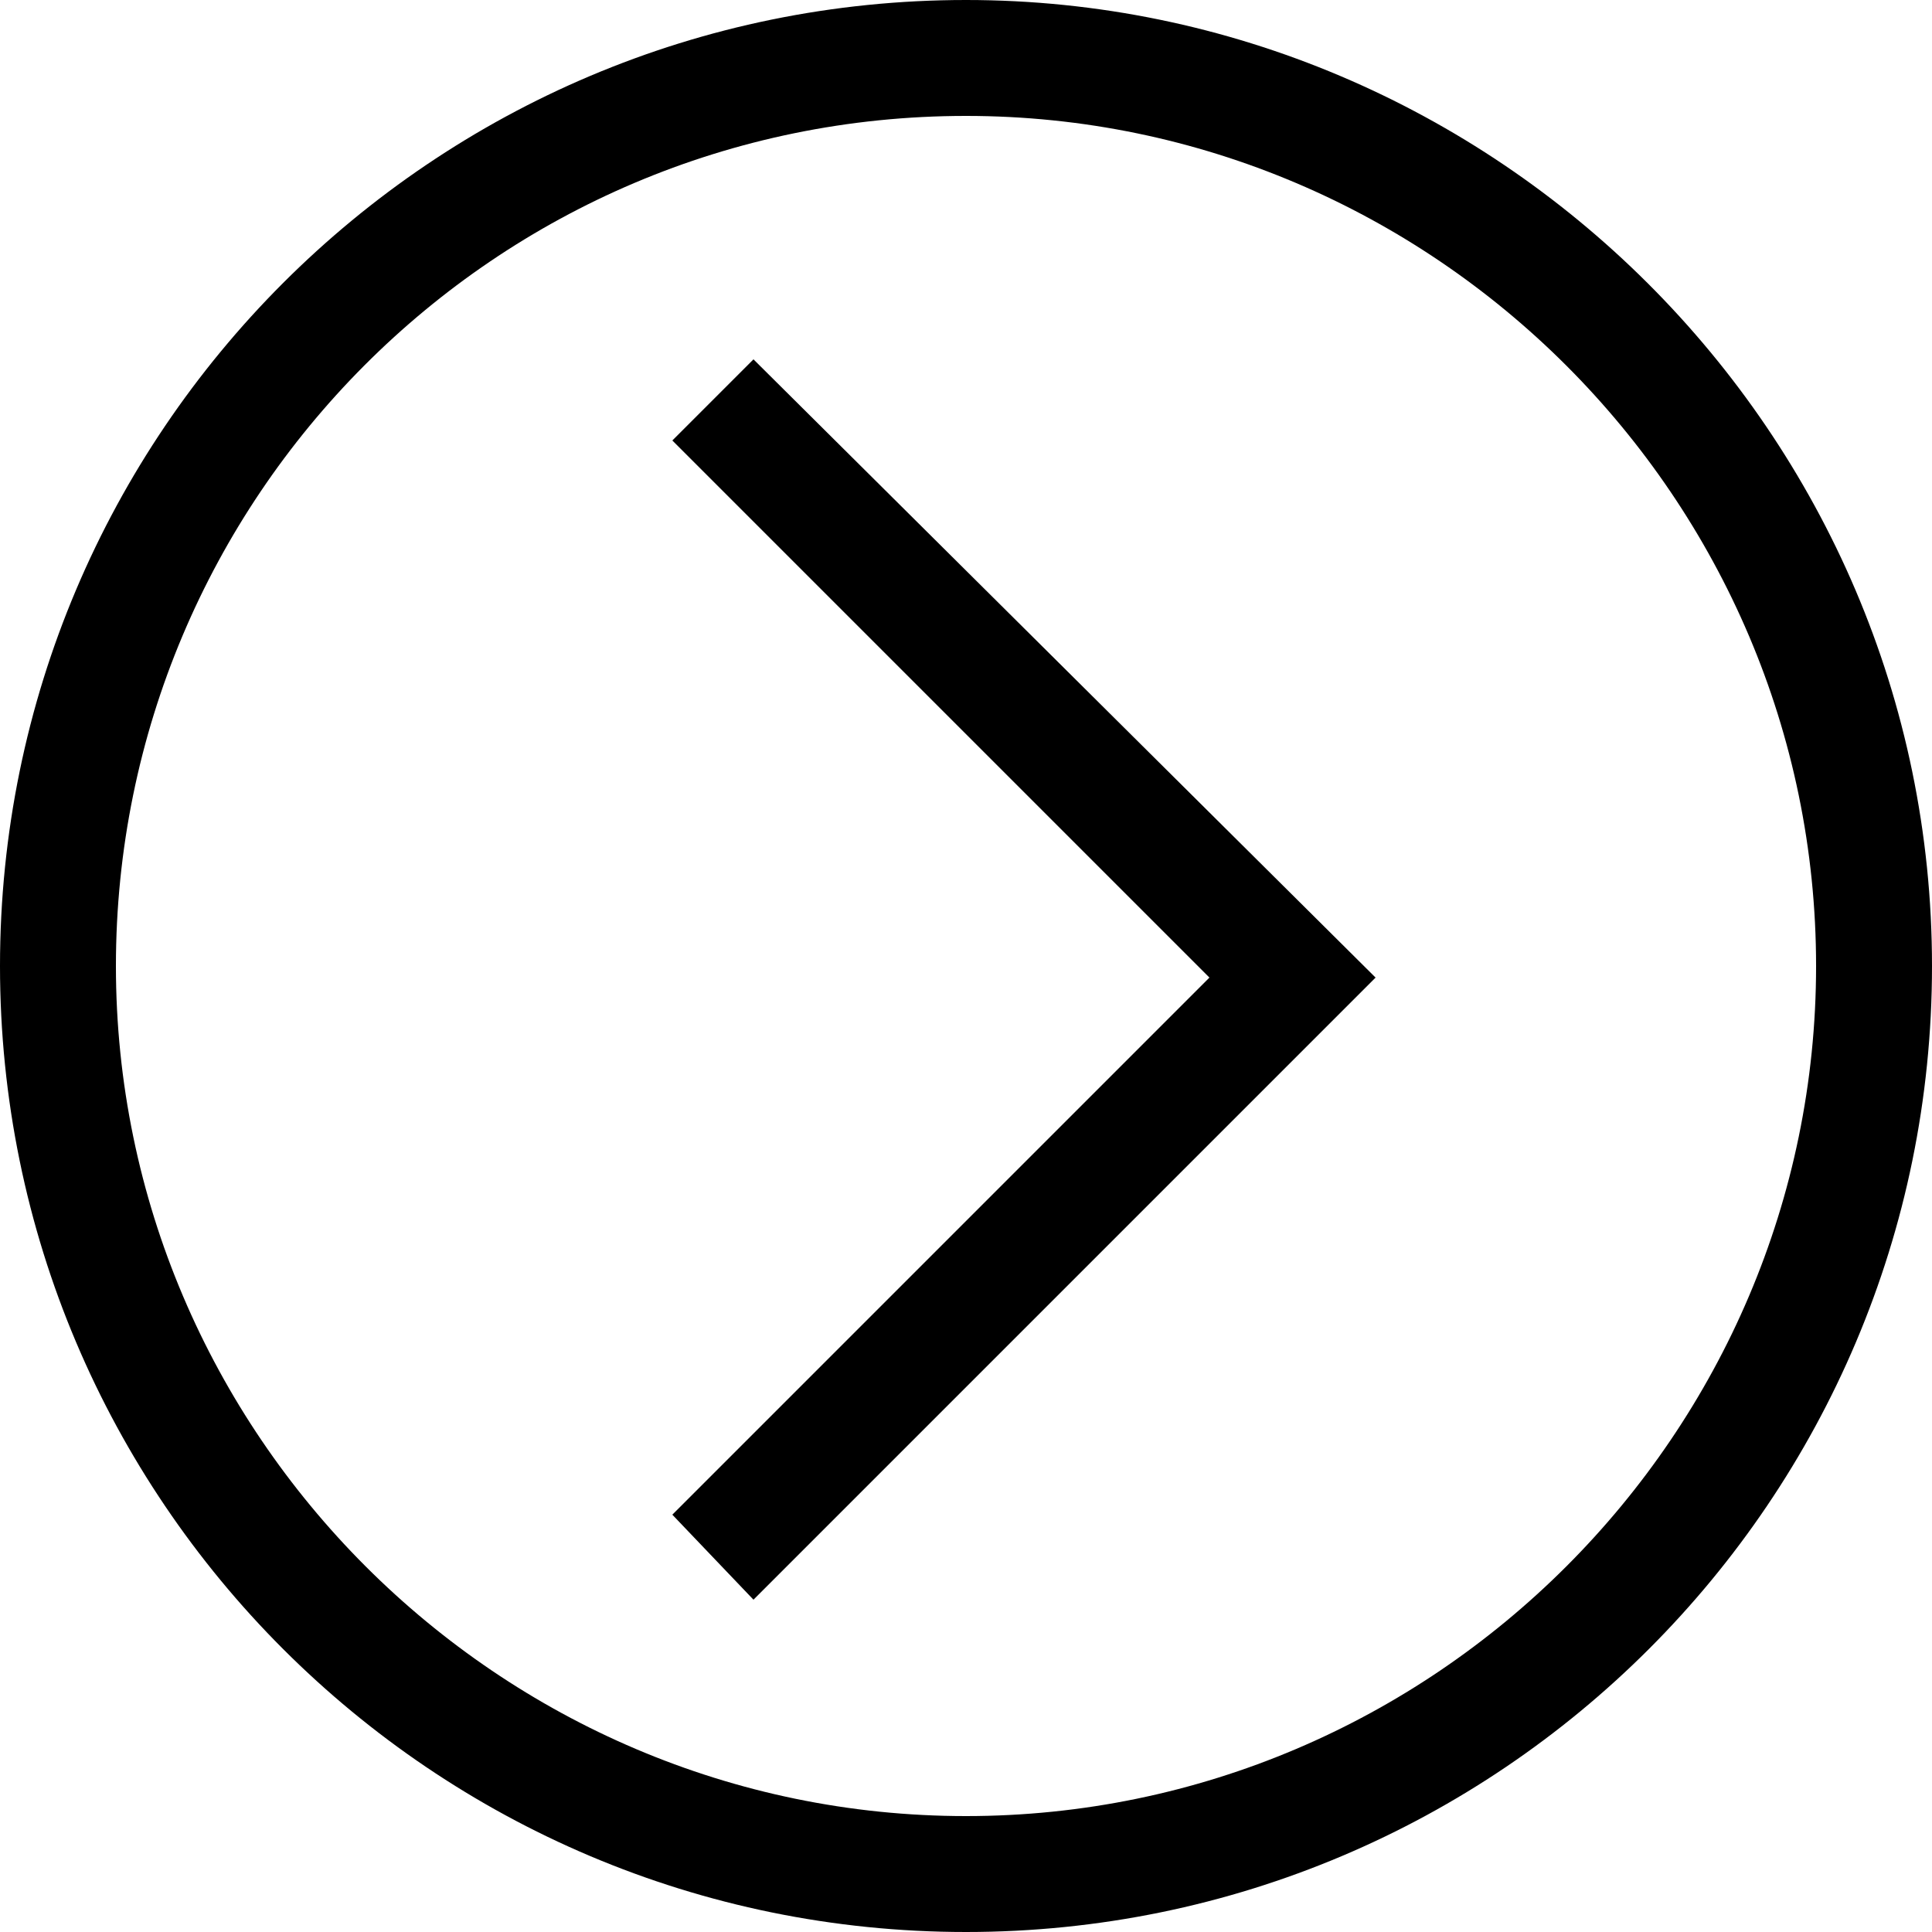
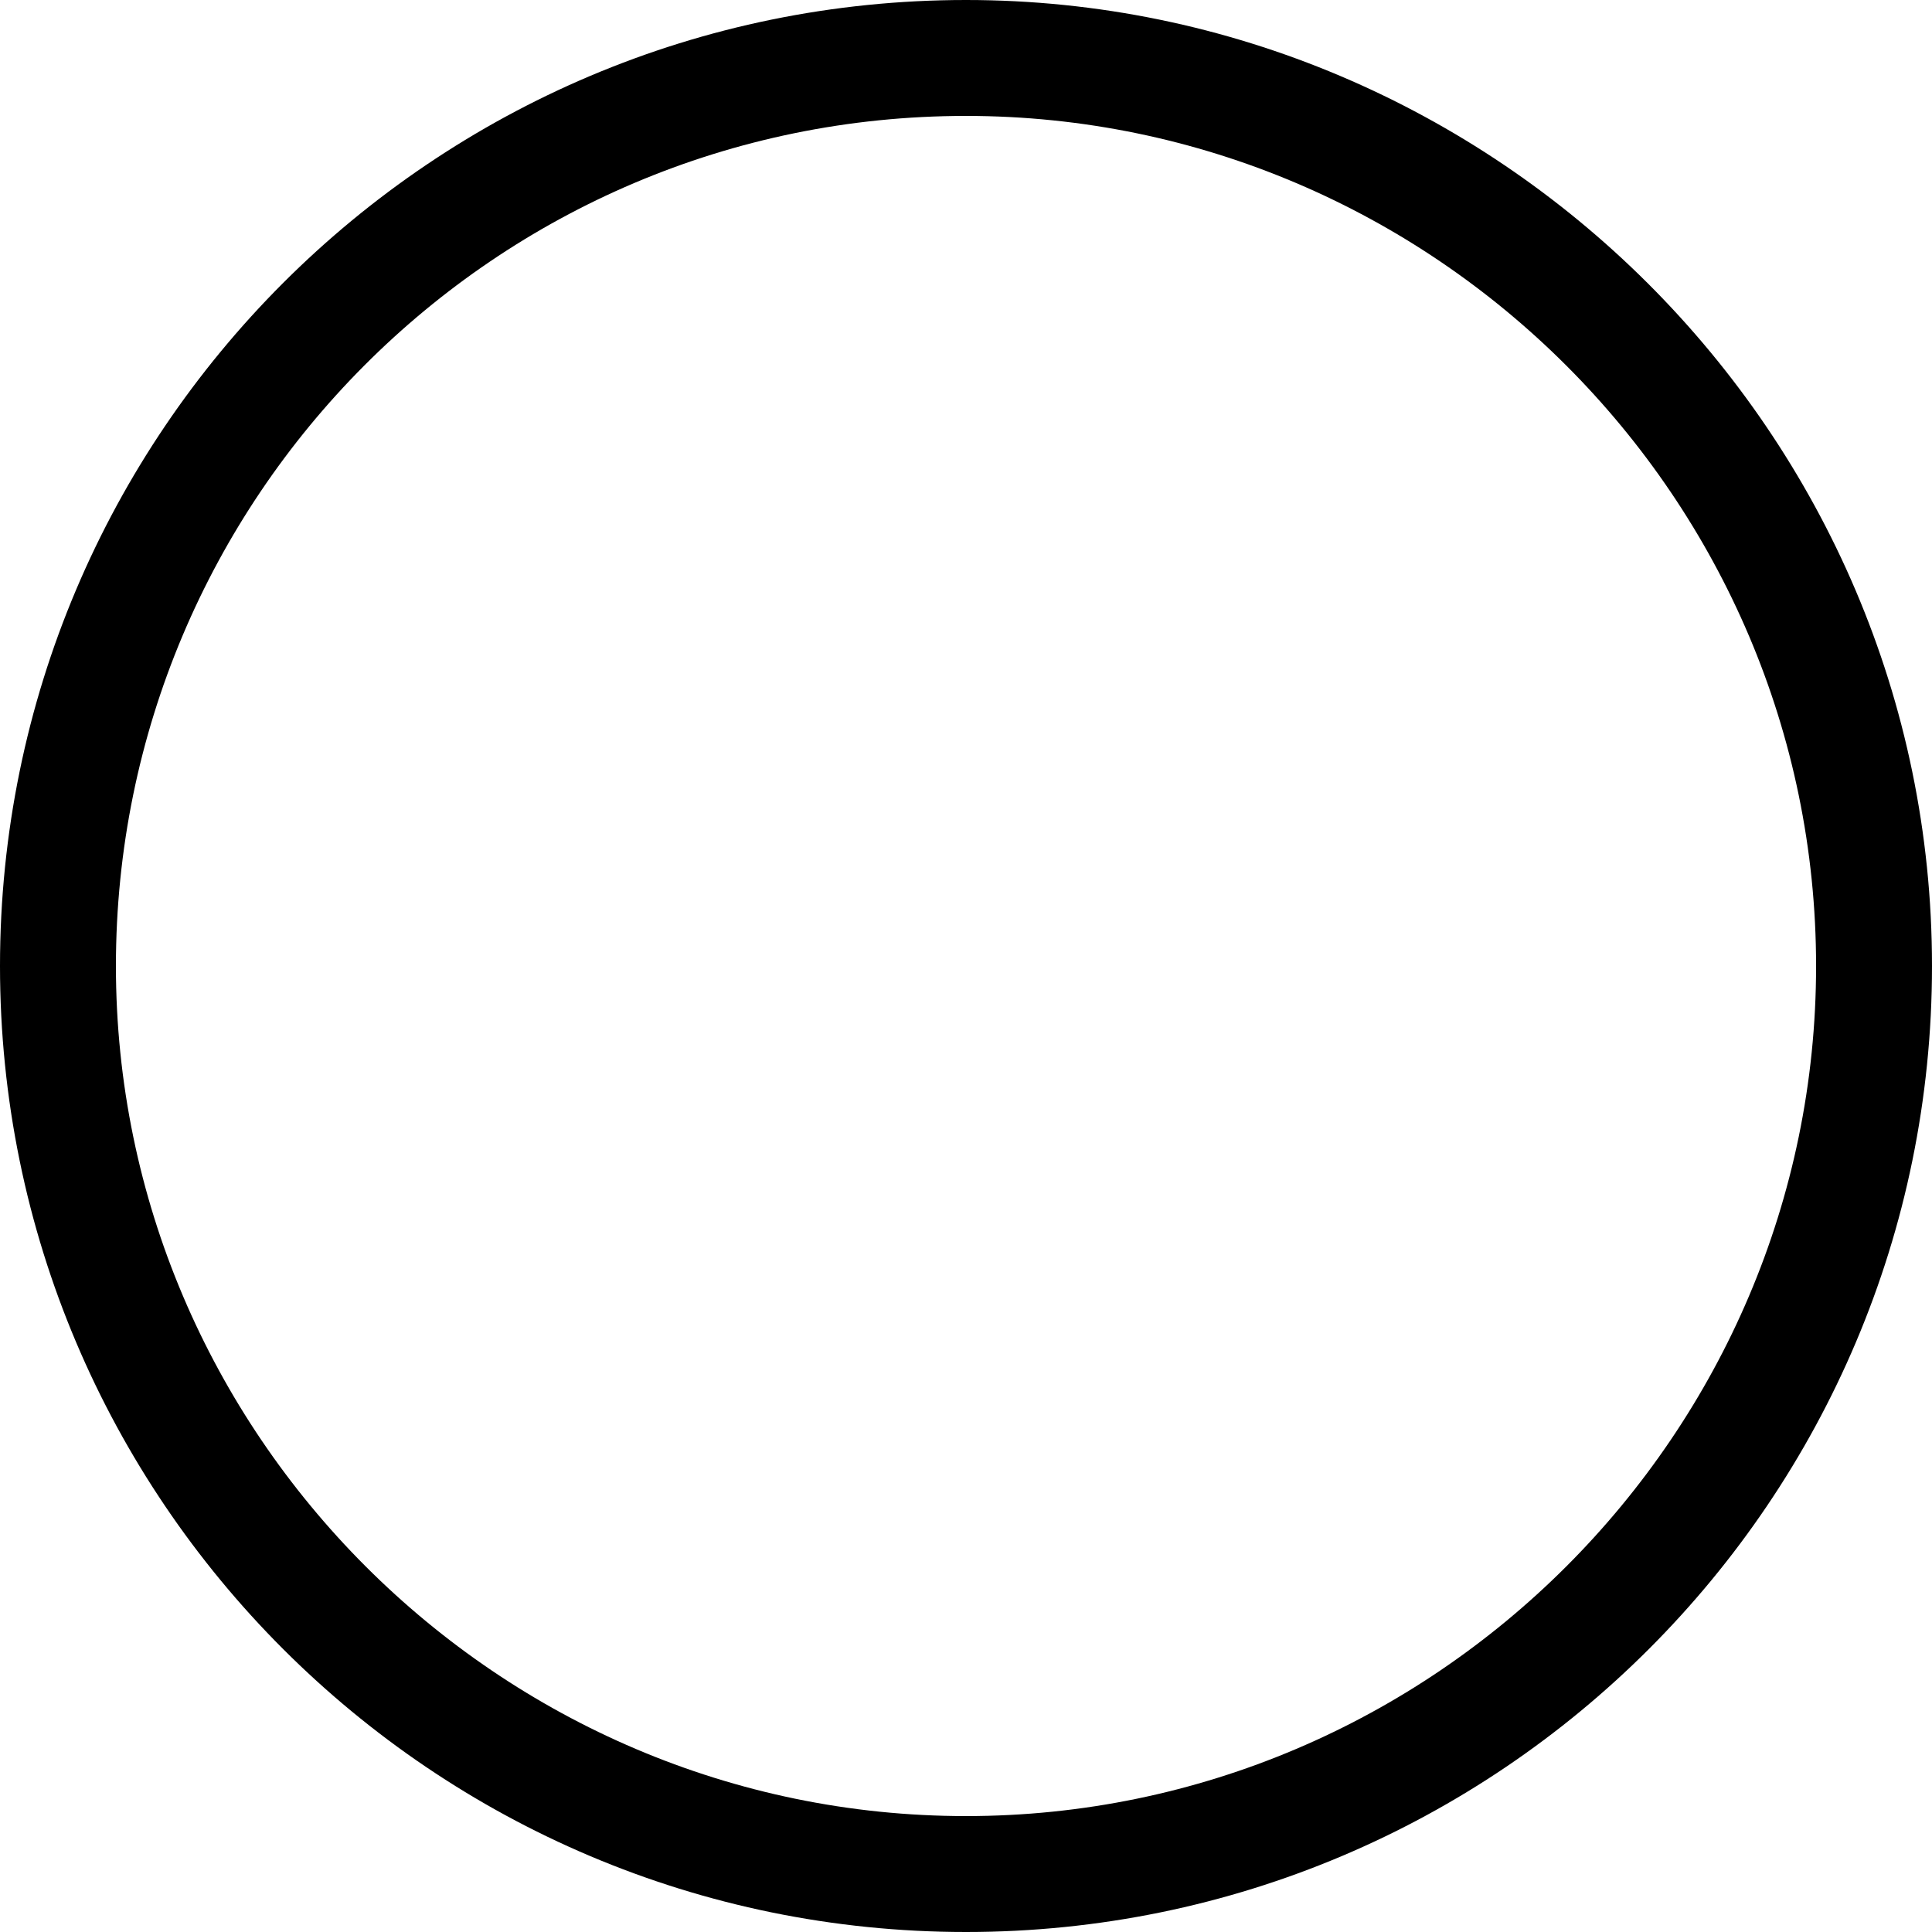
<svg xmlns="http://www.w3.org/2000/svg" version="1.1" id="Layer_1" x="0px" y="0px" viewBox="0 0 50 50" style="enable-background:new 0 0 50 50;" xml:space="preserve">
  <g>
    <path d="M25,3c12.1,0,22,9.9,22,22s-9.9,22-22,22S3,37.1,3,25S12.8,3,25,3 M25,0C11.2,0,0,11.2,0,25s11.2,25,25,25s25-11.2,25-25   S38.7,0,25,0L25,0z" />
  </g>
  <g>
-     <polygon points="19.5,41.4 17.4,39.2 31.3,25.3 17.4,11.4 19.5,9.3 35.6,25.3  " />
-   </g>
+     </g>
  <g>
</g>
  <g>
</g>
  <g>
</g>
  <g>
</g>
  <g>
</g>
  <g>
</g>
</svg>